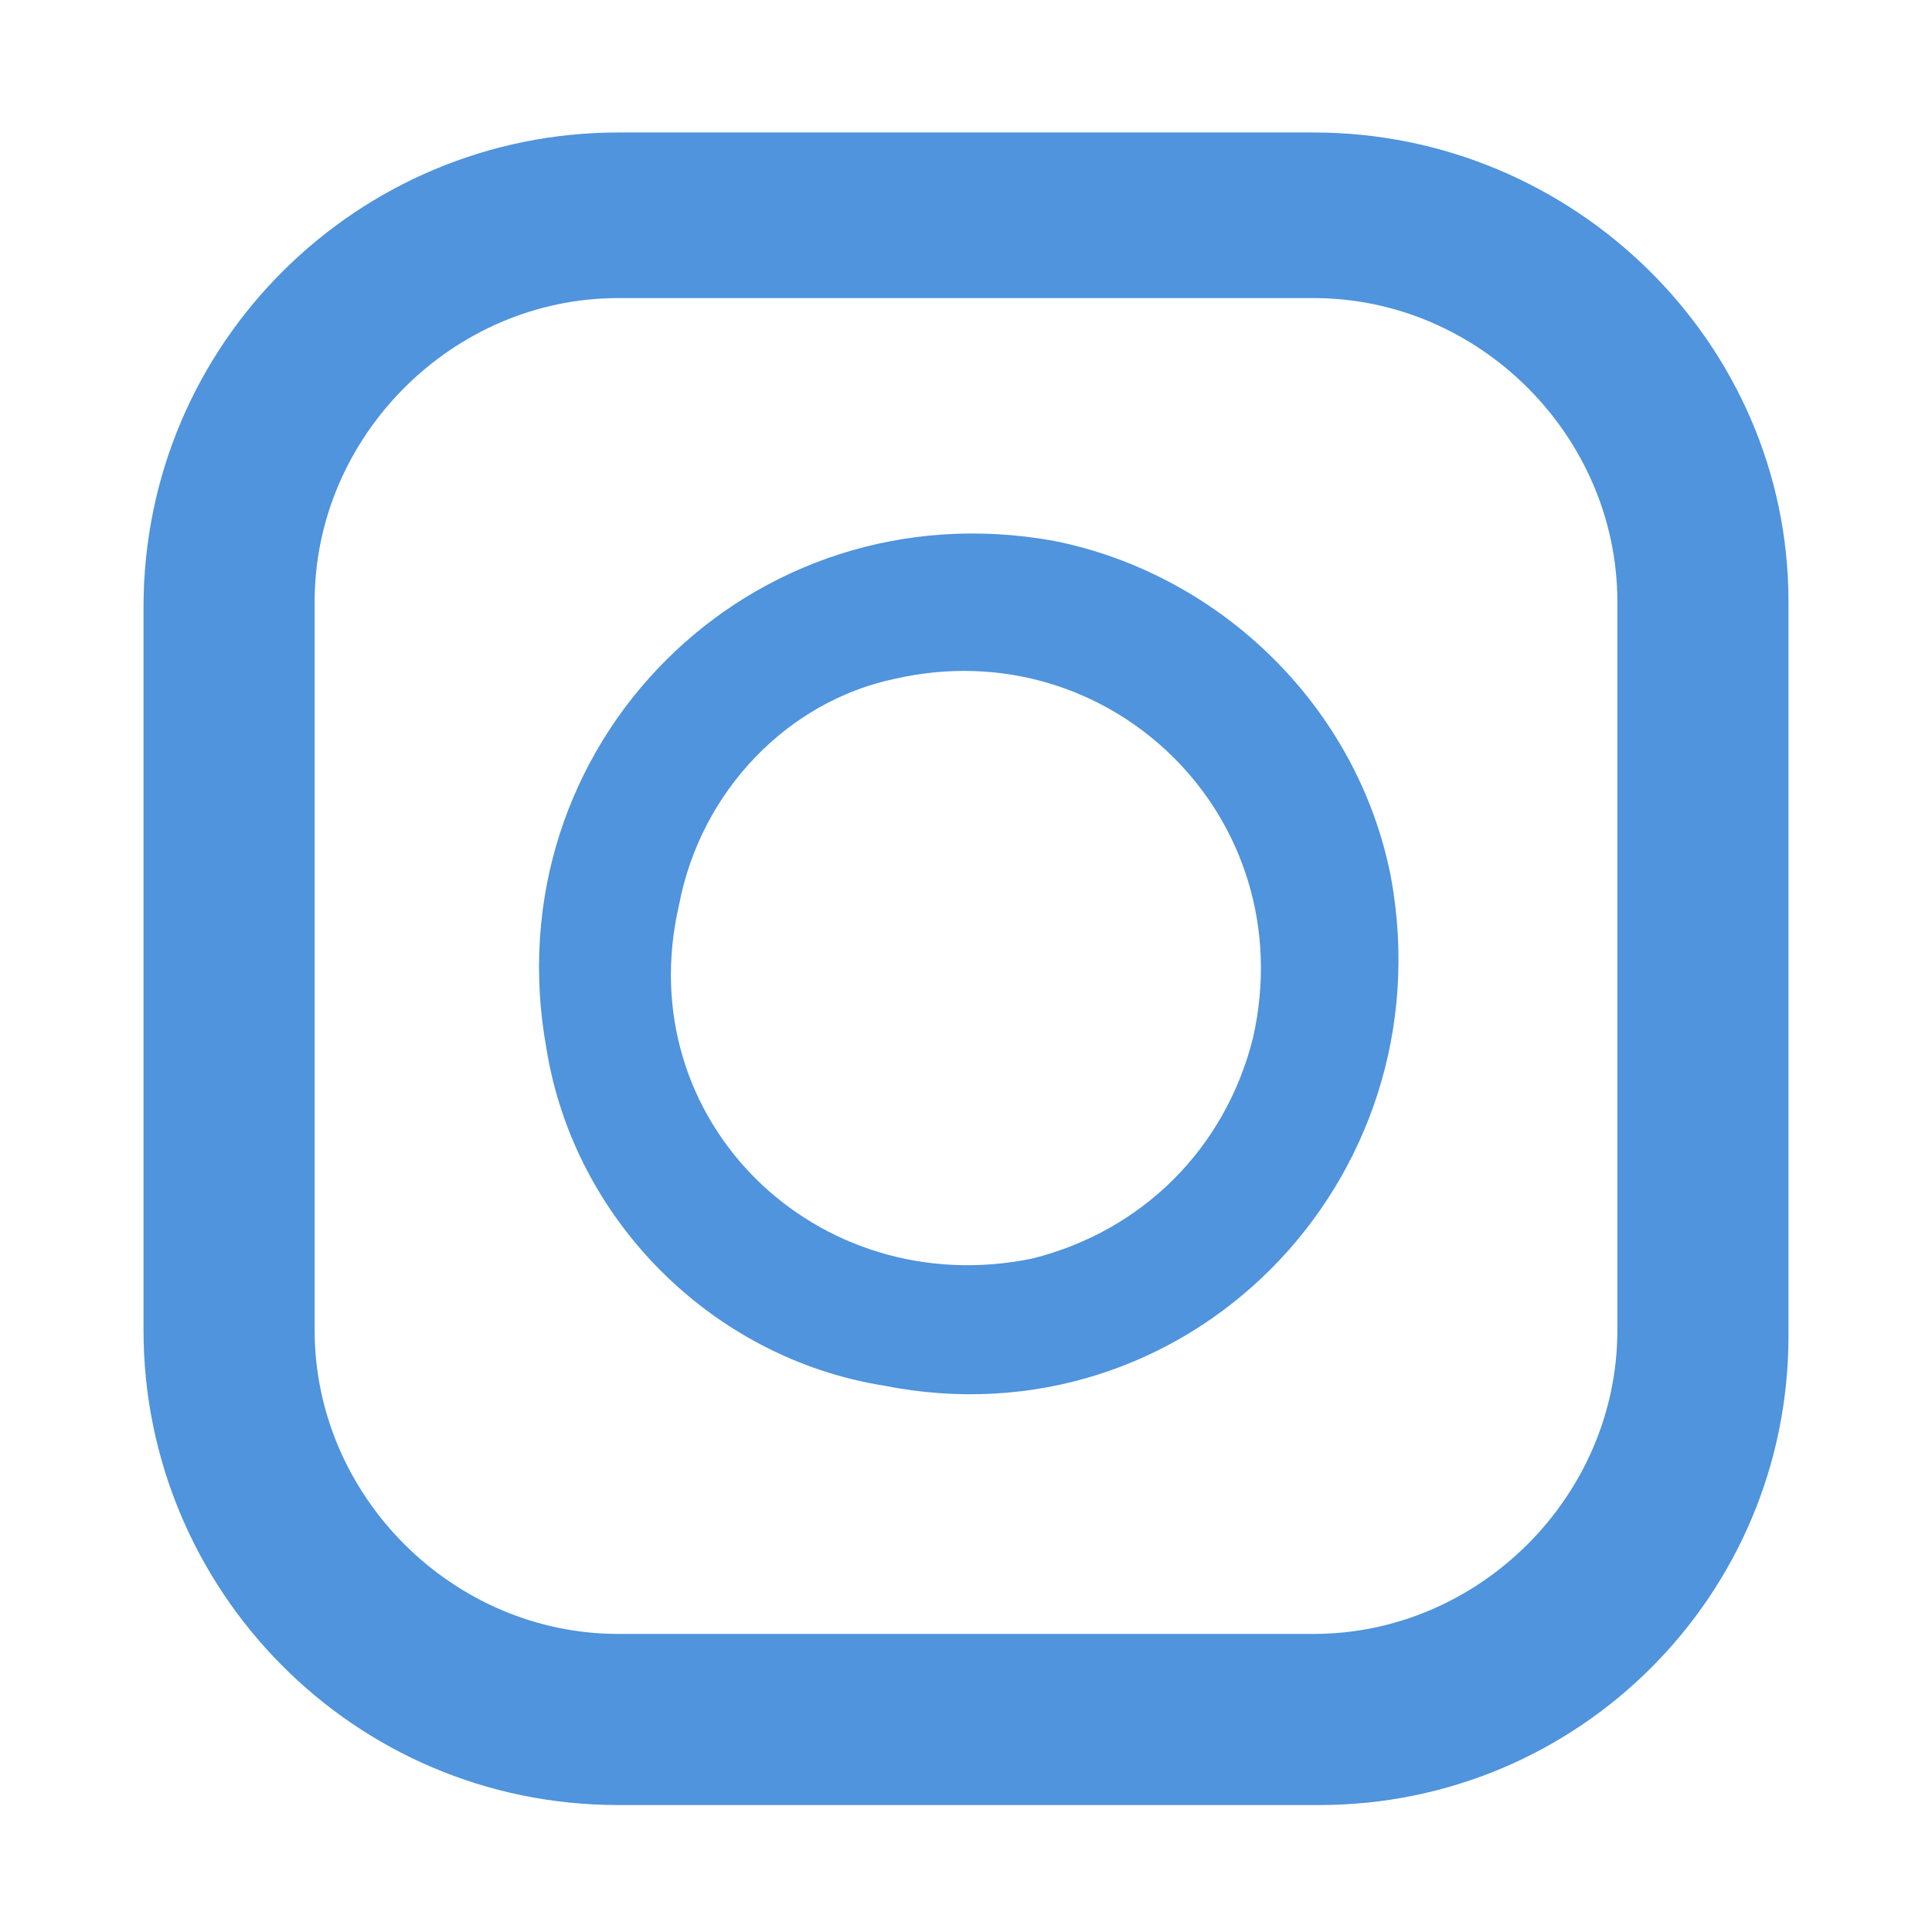
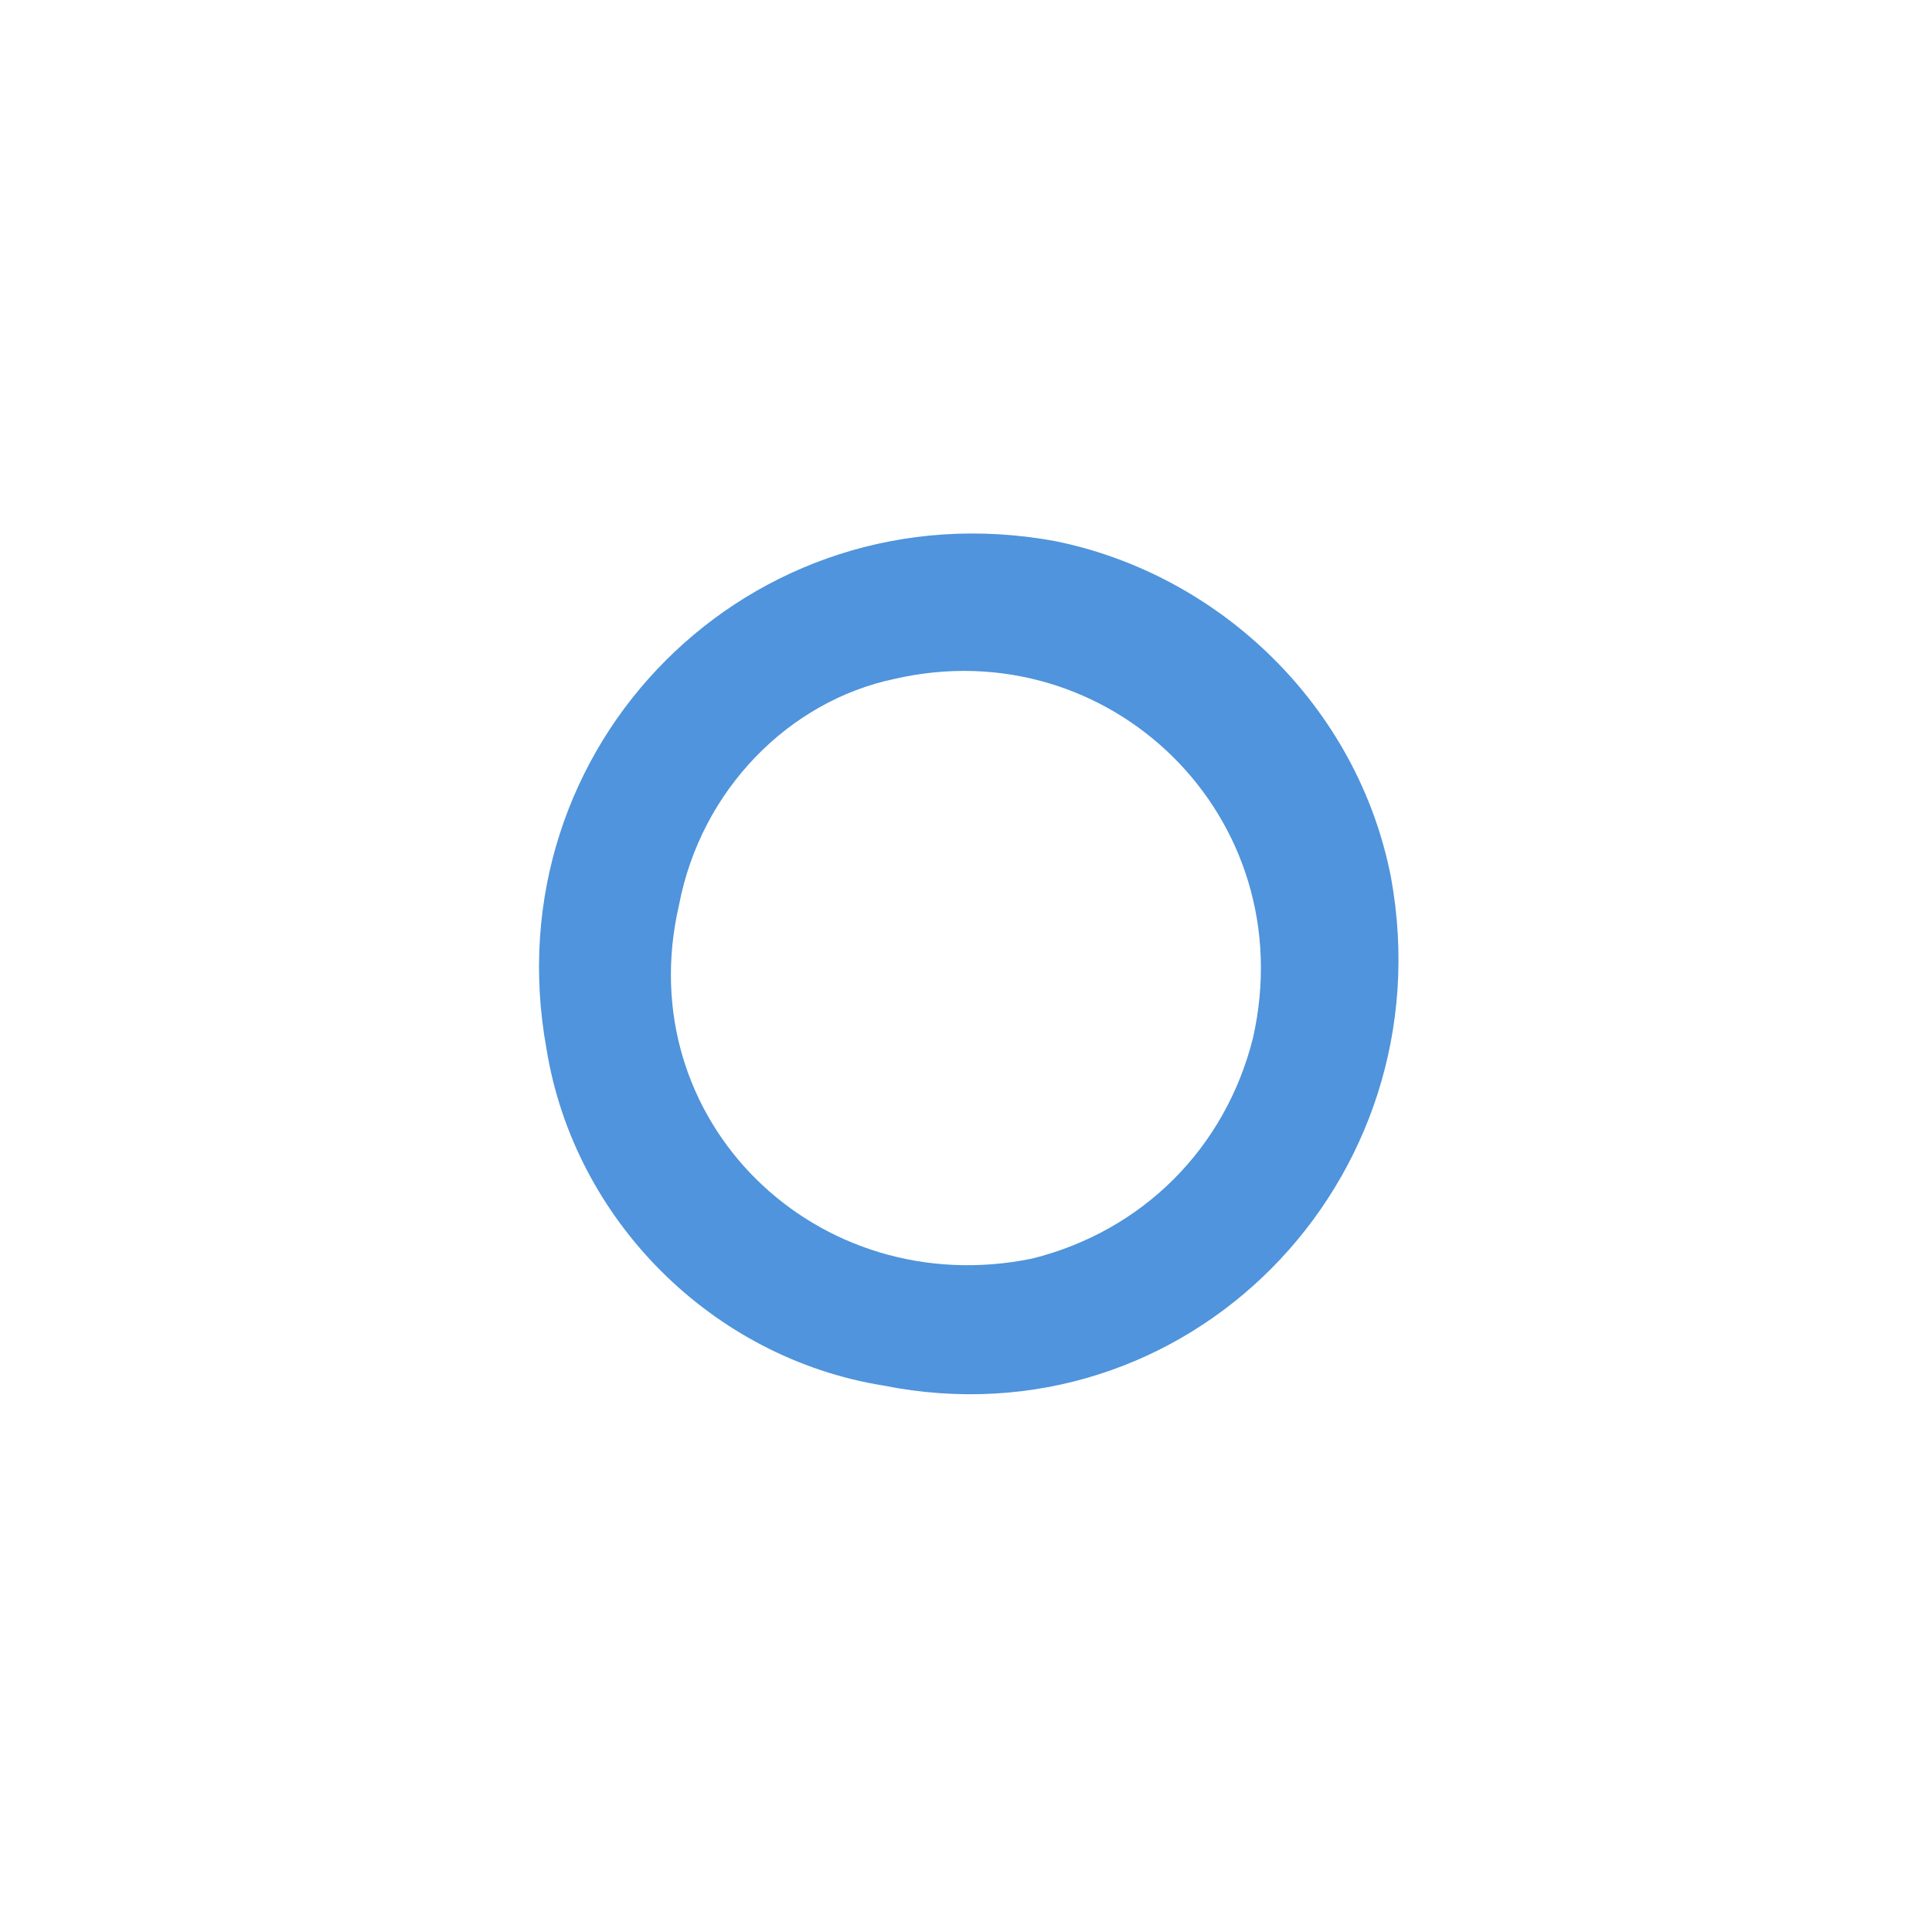
<svg xmlns="http://www.w3.org/2000/svg" version="1.1" id="レイヤー_1" x="0px" y="0px" viewBox="0 0 35 35" style="enable-background:new 0 0 35 35;" xml:space="preserve">
  <style type="text/css">
	.st0{fill:#4F94DC;}
	.st1{fill:none;}
</style>
  <g>
-     <path class="st0" d="M23.8,2.4H11.2c-4.7,0-8.6,3.8-8.6,8.6v13.1c0,4.7,3.8,8.6,8.6,8.6h12.7c4.7,0,8.5-3.8,8.5-8.5V10.9   C32.4,6.2,28.5,2.4,23.8,2.4z M5.7,10.9c0-3,2.5-5.5,5.5-5.5h12.6c3,0,5.5,2.5,5.5,5.5v13.2c0,3-2.5,5.5-5.5,5.5H11.2   c-3,0-5.5-2.5-5.5-5.5V10.9z" />
    <path class="st0" d="M16,25.1c5.5,1.1,10.2-3.7,9.2-9.2c-0.6-3.1-3.1-5.5-6.1-6.1c-5.5-1-10.2,3.7-9.2,9.2   C10.4,22.1,12.9,24.6,16,25.1z M16.2,12.3c3.9-0.9,7.4,2.5,6.5,6.5c-0.5,2-2,3.5-4,4c-3.9,0.8-7.3-2.5-6.4-6.4   C12.7,14.3,14.3,12.7,16.2,12.3z" />
  </g>
  <polygon class="st1" points="35,35 0,35 0,35 0,0 0,0 35,0 35,0 " />
</svg>